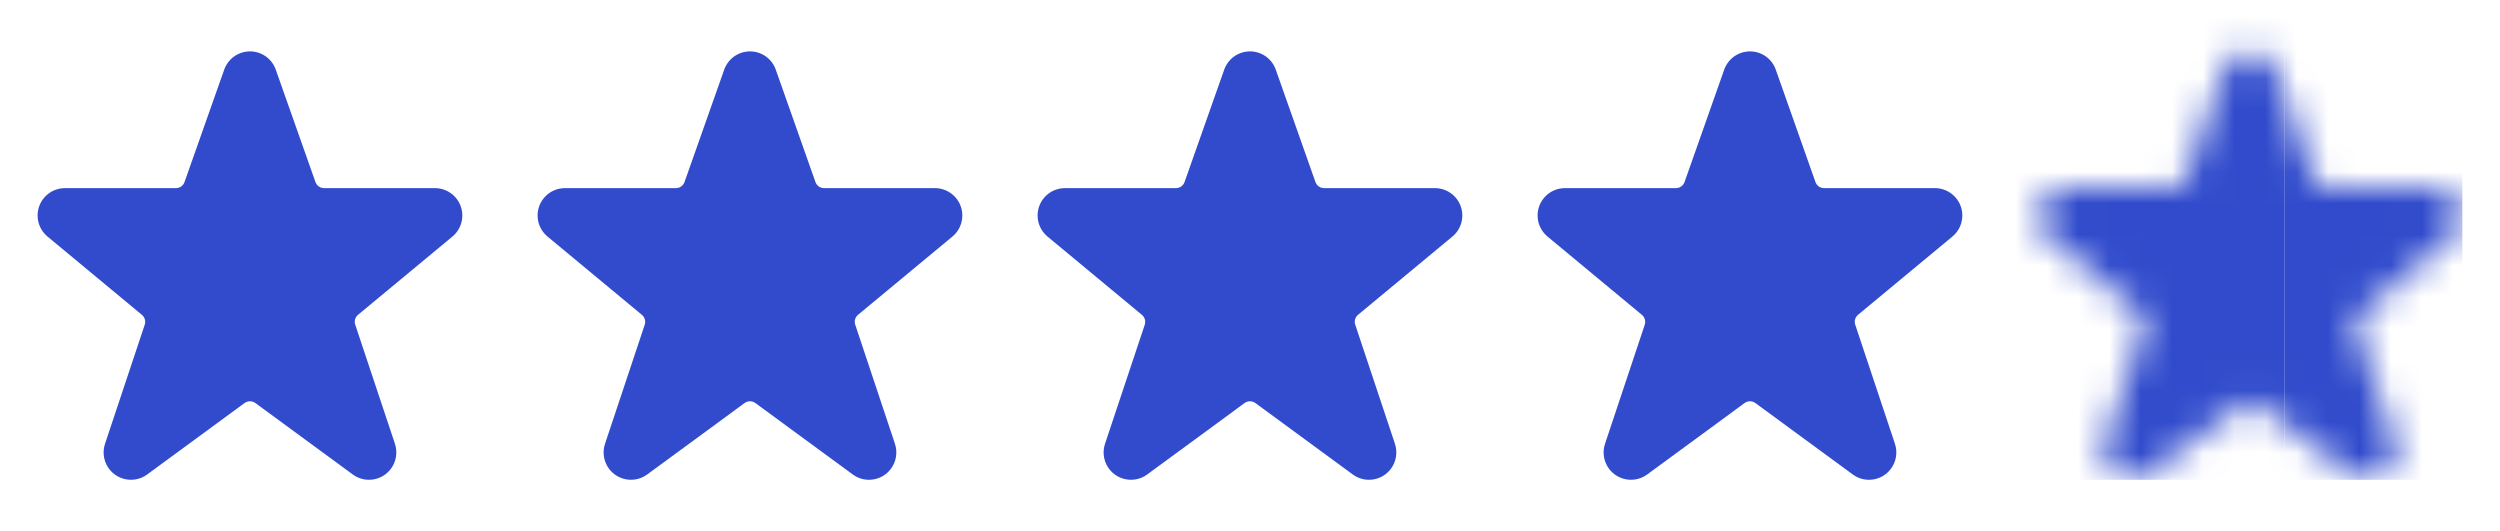
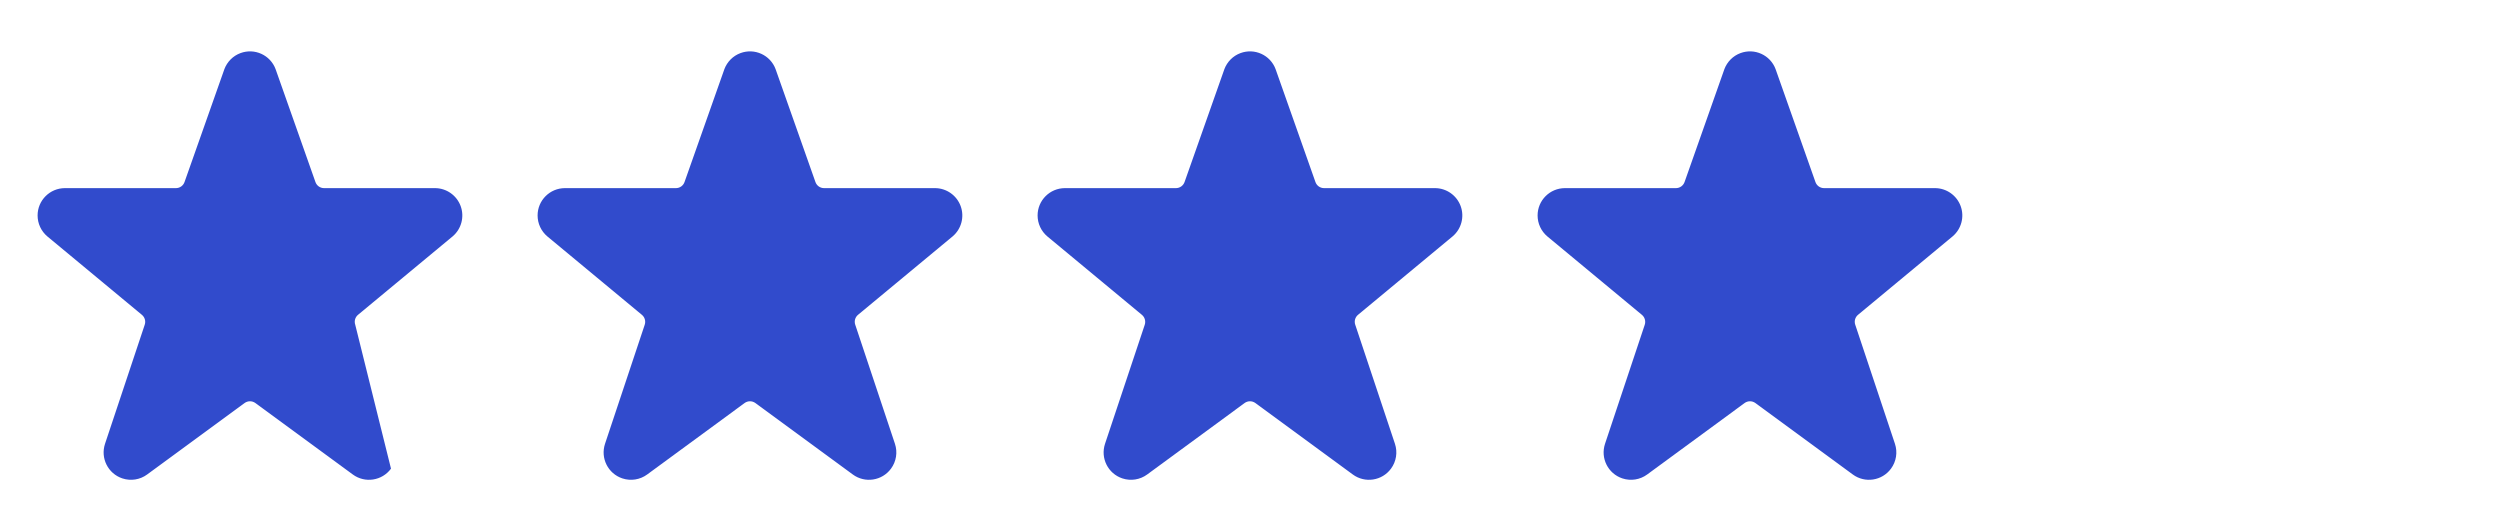
<svg xmlns="http://www.w3.org/2000/svg" width="80" height="17" viewBox="0 0 80 17" fill="none">
-   <path d="M14.74 6.592C14.612 6.249 14.286 6.021 13.92 6.02H10.369C10.245 6.02 10.135 5.942 10.094 5.825L8.819 2.213C8.65 1.76 8.146 1.53 7.693 1.7C7.456 1.788 7.269 1.976 7.18 2.213L7.177 2.222L5.905 5.825C5.864 5.942 5.754 6.02 5.631 6.02H2.079C1.596 6.02 1.203 6.411 1.203 6.895C1.203 7.154 1.318 7.4 1.517 7.567L4.541 10.075C4.634 10.152 4.67 10.278 4.631 10.392L3.361 14.201C3.208 14.66 3.456 15.155 3.914 15.308C4.184 15.398 4.48 15.352 4.708 15.184L7.827 12.897C7.93 12.822 8.069 12.822 8.172 12.897L11.289 15.183C11.678 15.47 12.226 15.386 12.512 14.997C12.681 14.768 12.728 14.471 12.638 14.201L11.367 10.389C11.329 10.275 11.365 10.149 11.458 10.073L14.488 7.561C14.766 7.323 14.867 6.936 14.74 6.592L14.74 6.592Z" fill="#314BCC" />
+   <path d="M14.74 6.592C14.612 6.249 14.286 6.021 13.92 6.02H10.369C10.245 6.02 10.135 5.942 10.094 5.825L8.819 2.213C8.65 1.76 8.146 1.53 7.693 1.7C7.456 1.788 7.269 1.976 7.18 2.213L7.177 2.222L5.905 5.825C5.864 5.942 5.754 6.02 5.631 6.02H2.079C1.596 6.02 1.203 6.411 1.203 6.895C1.203 7.154 1.318 7.4 1.517 7.567L4.541 10.075C4.634 10.152 4.67 10.278 4.631 10.392L3.361 14.201C3.208 14.66 3.456 15.155 3.914 15.308C4.184 15.398 4.48 15.352 4.708 15.184L7.827 12.897C7.93 12.822 8.069 12.822 8.172 12.897L11.289 15.183C11.678 15.47 12.226 15.386 12.512 14.997L11.367 10.389C11.329 10.275 11.365 10.149 11.458 10.073L14.488 7.561C14.766 7.323 14.867 6.936 14.74 6.592L14.74 6.592Z" fill="#314BCC" />
  <path d="M30.74 6.592C30.612 6.249 30.286 6.021 29.92 6.02H26.369C26.245 6.02 26.135 5.942 26.094 5.825L24.819 2.213C24.65 1.76 24.146 1.53 23.693 1.7C23.456 1.788 23.269 1.976 23.18 2.213L23.177 2.222L21.905 5.825C21.864 5.942 21.754 6.02 21.631 6.02H18.079C17.596 6.02 17.203 6.411 17.203 6.895C17.203 7.154 17.318 7.4 17.517 7.567L20.541 10.075C20.634 10.152 20.669 10.278 20.631 10.392L19.361 14.201C19.208 14.66 19.456 15.155 19.914 15.308C20.184 15.398 20.48 15.352 20.709 15.184L23.827 12.897C23.93 12.822 24.069 12.822 24.172 12.897L27.289 15.183C27.678 15.47 28.226 15.386 28.512 14.997C28.681 14.768 28.728 14.471 28.638 14.201L27.367 10.389C27.329 10.275 27.365 10.149 27.458 10.073L30.488 7.561C30.766 7.323 30.867 6.936 30.74 6.592L30.74 6.592Z" fill="#314BCC" />
  <path d="M46.74 6.592C46.612 6.249 46.286 6.021 45.92 6.02H42.369C42.245 6.02 42.135 5.942 42.094 5.825L40.819 2.213C40.65 1.76 40.146 1.53 39.693 1.7C39.456 1.788 39.269 1.976 39.18 2.213L39.177 2.222L37.906 5.825C37.864 5.942 37.754 6.02 37.631 6.02H34.079C33.596 6.02 33.203 6.411 33.203 6.895C33.203 7.154 33.318 7.4 33.517 7.567L36.541 10.075C36.634 10.152 36.669 10.278 36.632 10.392L35.361 14.201C35.208 14.66 35.456 15.155 35.914 15.308C36.184 15.398 36.48 15.352 36.709 15.184L39.827 12.897C39.93 12.822 40.069 12.822 40.172 12.897L43.289 15.183C43.678 15.47 44.226 15.386 44.512 14.997C44.681 14.768 44.728 14.471 44.638 14.201L43.367 10.389C43.329 10.275 43.365 10.149 43.458 10.073L46.487 7.561C46.766 7.323 46.867 6.936 46.74 6.592L46.74 6.592Z" fill="#314BCC" />
  <path d="M62.74 6.592C62.612 6.249 62.286 6.021 61.92 6.02H58.369C58.245 6.02 58.135 5.942 58.094 5.825L56.819 2.213C56.65 1.76 56.146 1.53 55.693 1.7C55.456 1.788 55.269 1.976 55.18 2.213L55.177 2.222L53.906 5.825C53.864 5.942 53.754 6.02 53.631 6.02H50.079C49.596 6.02 49.203 6.411 49.203 6.895C49.203 7.154 49.318 7.4 49.517 7.567L52.541 10.075C52.634 10.152 52.669 10.278 52.632 10.392L51.361 14.201C51.208 14.66 51.456 15.155 51.914 15.308C52.184 15.398 52.48 15.352 52.709 15.184L55.827 12.897C55.93 12.822 56.069 12.822 56.172 12.897L59.289 15.183C59.678 15.47 60.226 15.386 60.512 14.997C60.681 14.768 60.728 14.471 60.638 14.201L59.367 10.389C59.329 10.275 59.365 10.149 59.458 10.073L62.487 7.561C62.766 7.323 62.867 6.936 62.74 6.592L62.74 6.592Z" fill="#314BCC" />
  <g clip-path="url(#clip0_9929_35521)">
    <mask id="mask0_9929_35521" style="mask-type:alpha" maskUnits="userSpaceOnUse" x="64" y="0" width="16" height="17">
-       <path d="M78.74 6.592C78.612 6.249 78.286 6.021 77.92 6.02H74.369C74.245 6.02 74.135 5.942 74.094 5.825L72.819 2.213C72.65 1.76 72.146 1.53 71.693 1.7C71.456 1.788 71.269 1.976 71.18 2.213L71.177 2.222L69.906 5.825C69.864 5.942 69.754 6.02 69.631 6.02H66.079C65.596 6.02 65.204 6.411 65.203 6.895C65.203 7.154 65.318 7.4 65.517 7.567L68.541 10.075C68.634 10.152 68.669 10.278 68.632 10.392L67.361 14.201C67.208 14.66 67.456 15.155 67.914 15.308C68.184 15.398 68.48 15.352 68.709 15.184L71.827 12.897C71.93 12.822 72.069 12.822 72.172 12.897L75.289 15.183C75.678 15.47 76.226 15.386 76.512 14.997C76.681 14.768 76.728 14.471 76.638 14.201L75.367 10.389C75.329 10.275 75.365 10.149 75.458 10.073L78.487 7.561C78.766 7.323 78.867 6.936 78.74 6.592L78.74 6.592Z" fill="#314BCC" />
-     </mask>
+       </mask>
    <g mask="url(#mask0_9929_35521)">
      <rect x="64" y="-0.615" width="9.096" height="15.968" fill="#314BCC" />
      <rect x="73.096" y="-0.615" width="5.699" height="15.968" fill="#314BCC" />
    </g>
  </g>
  <defs>
    <clipPath id="clip0_9929_35521">
      <rect width="16" height="16" fill="white" transform="translate(64 0.5)" />
    </clipPath>
  </defs>
</svg>